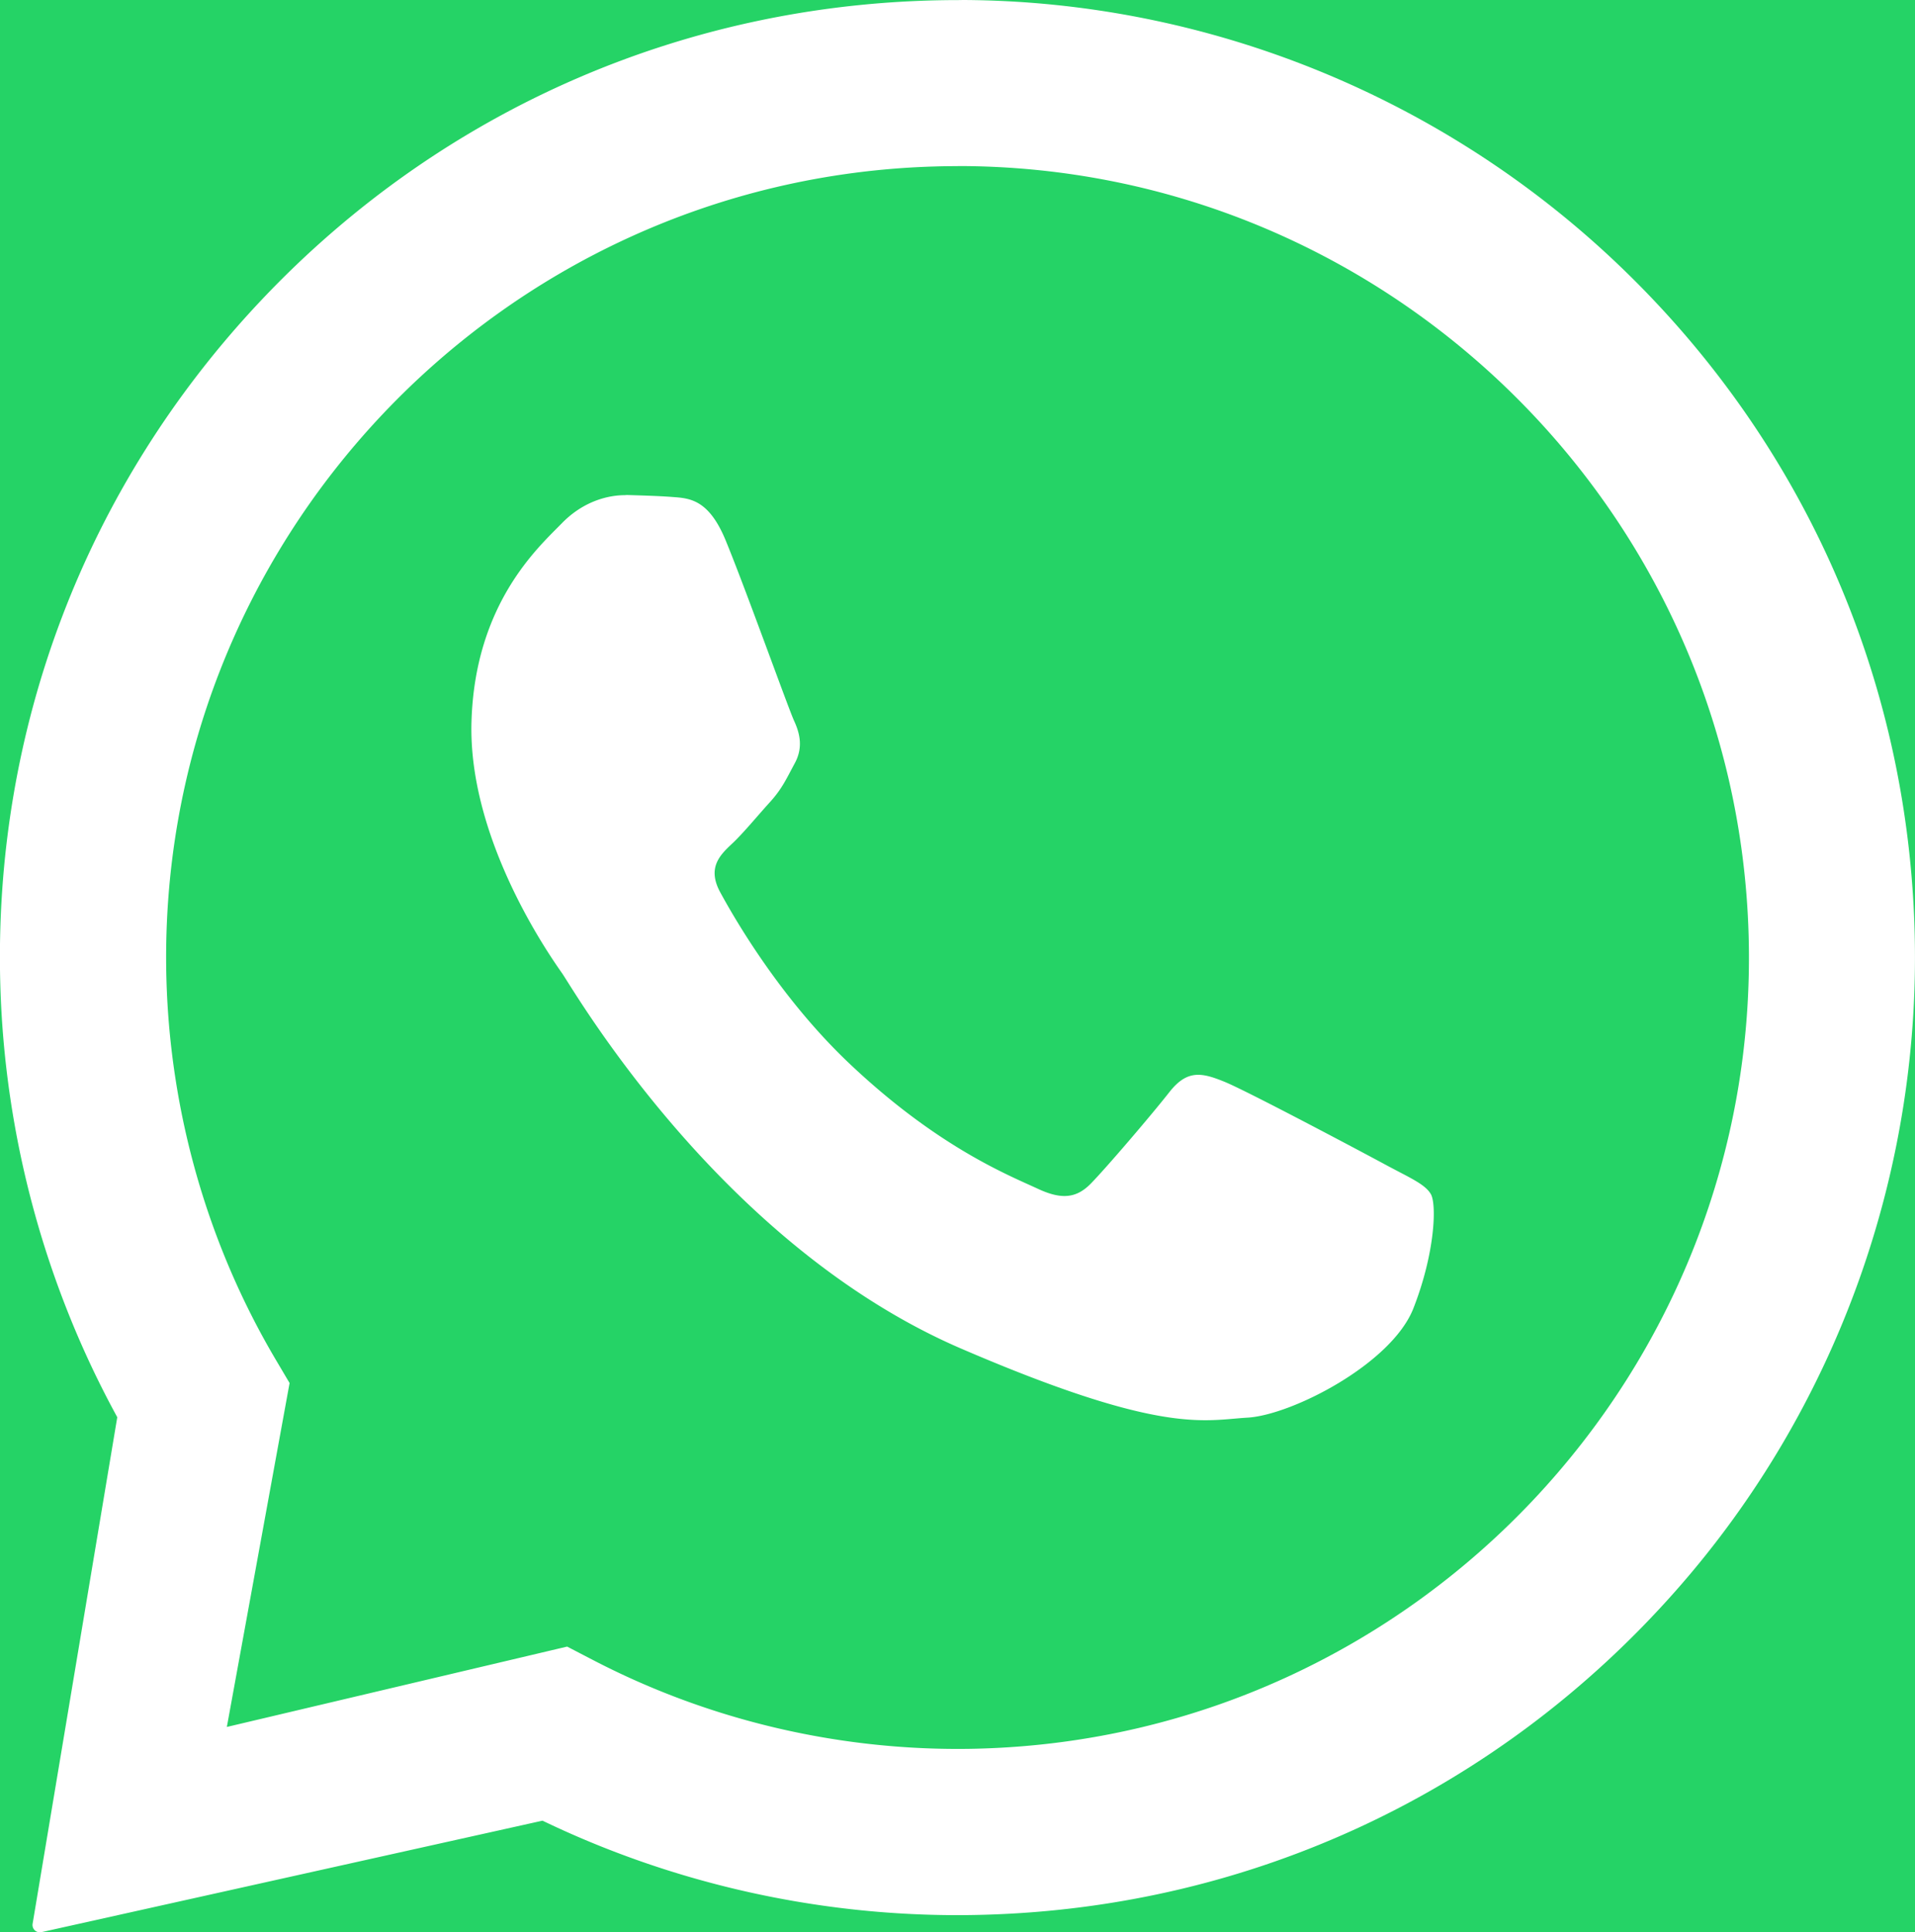
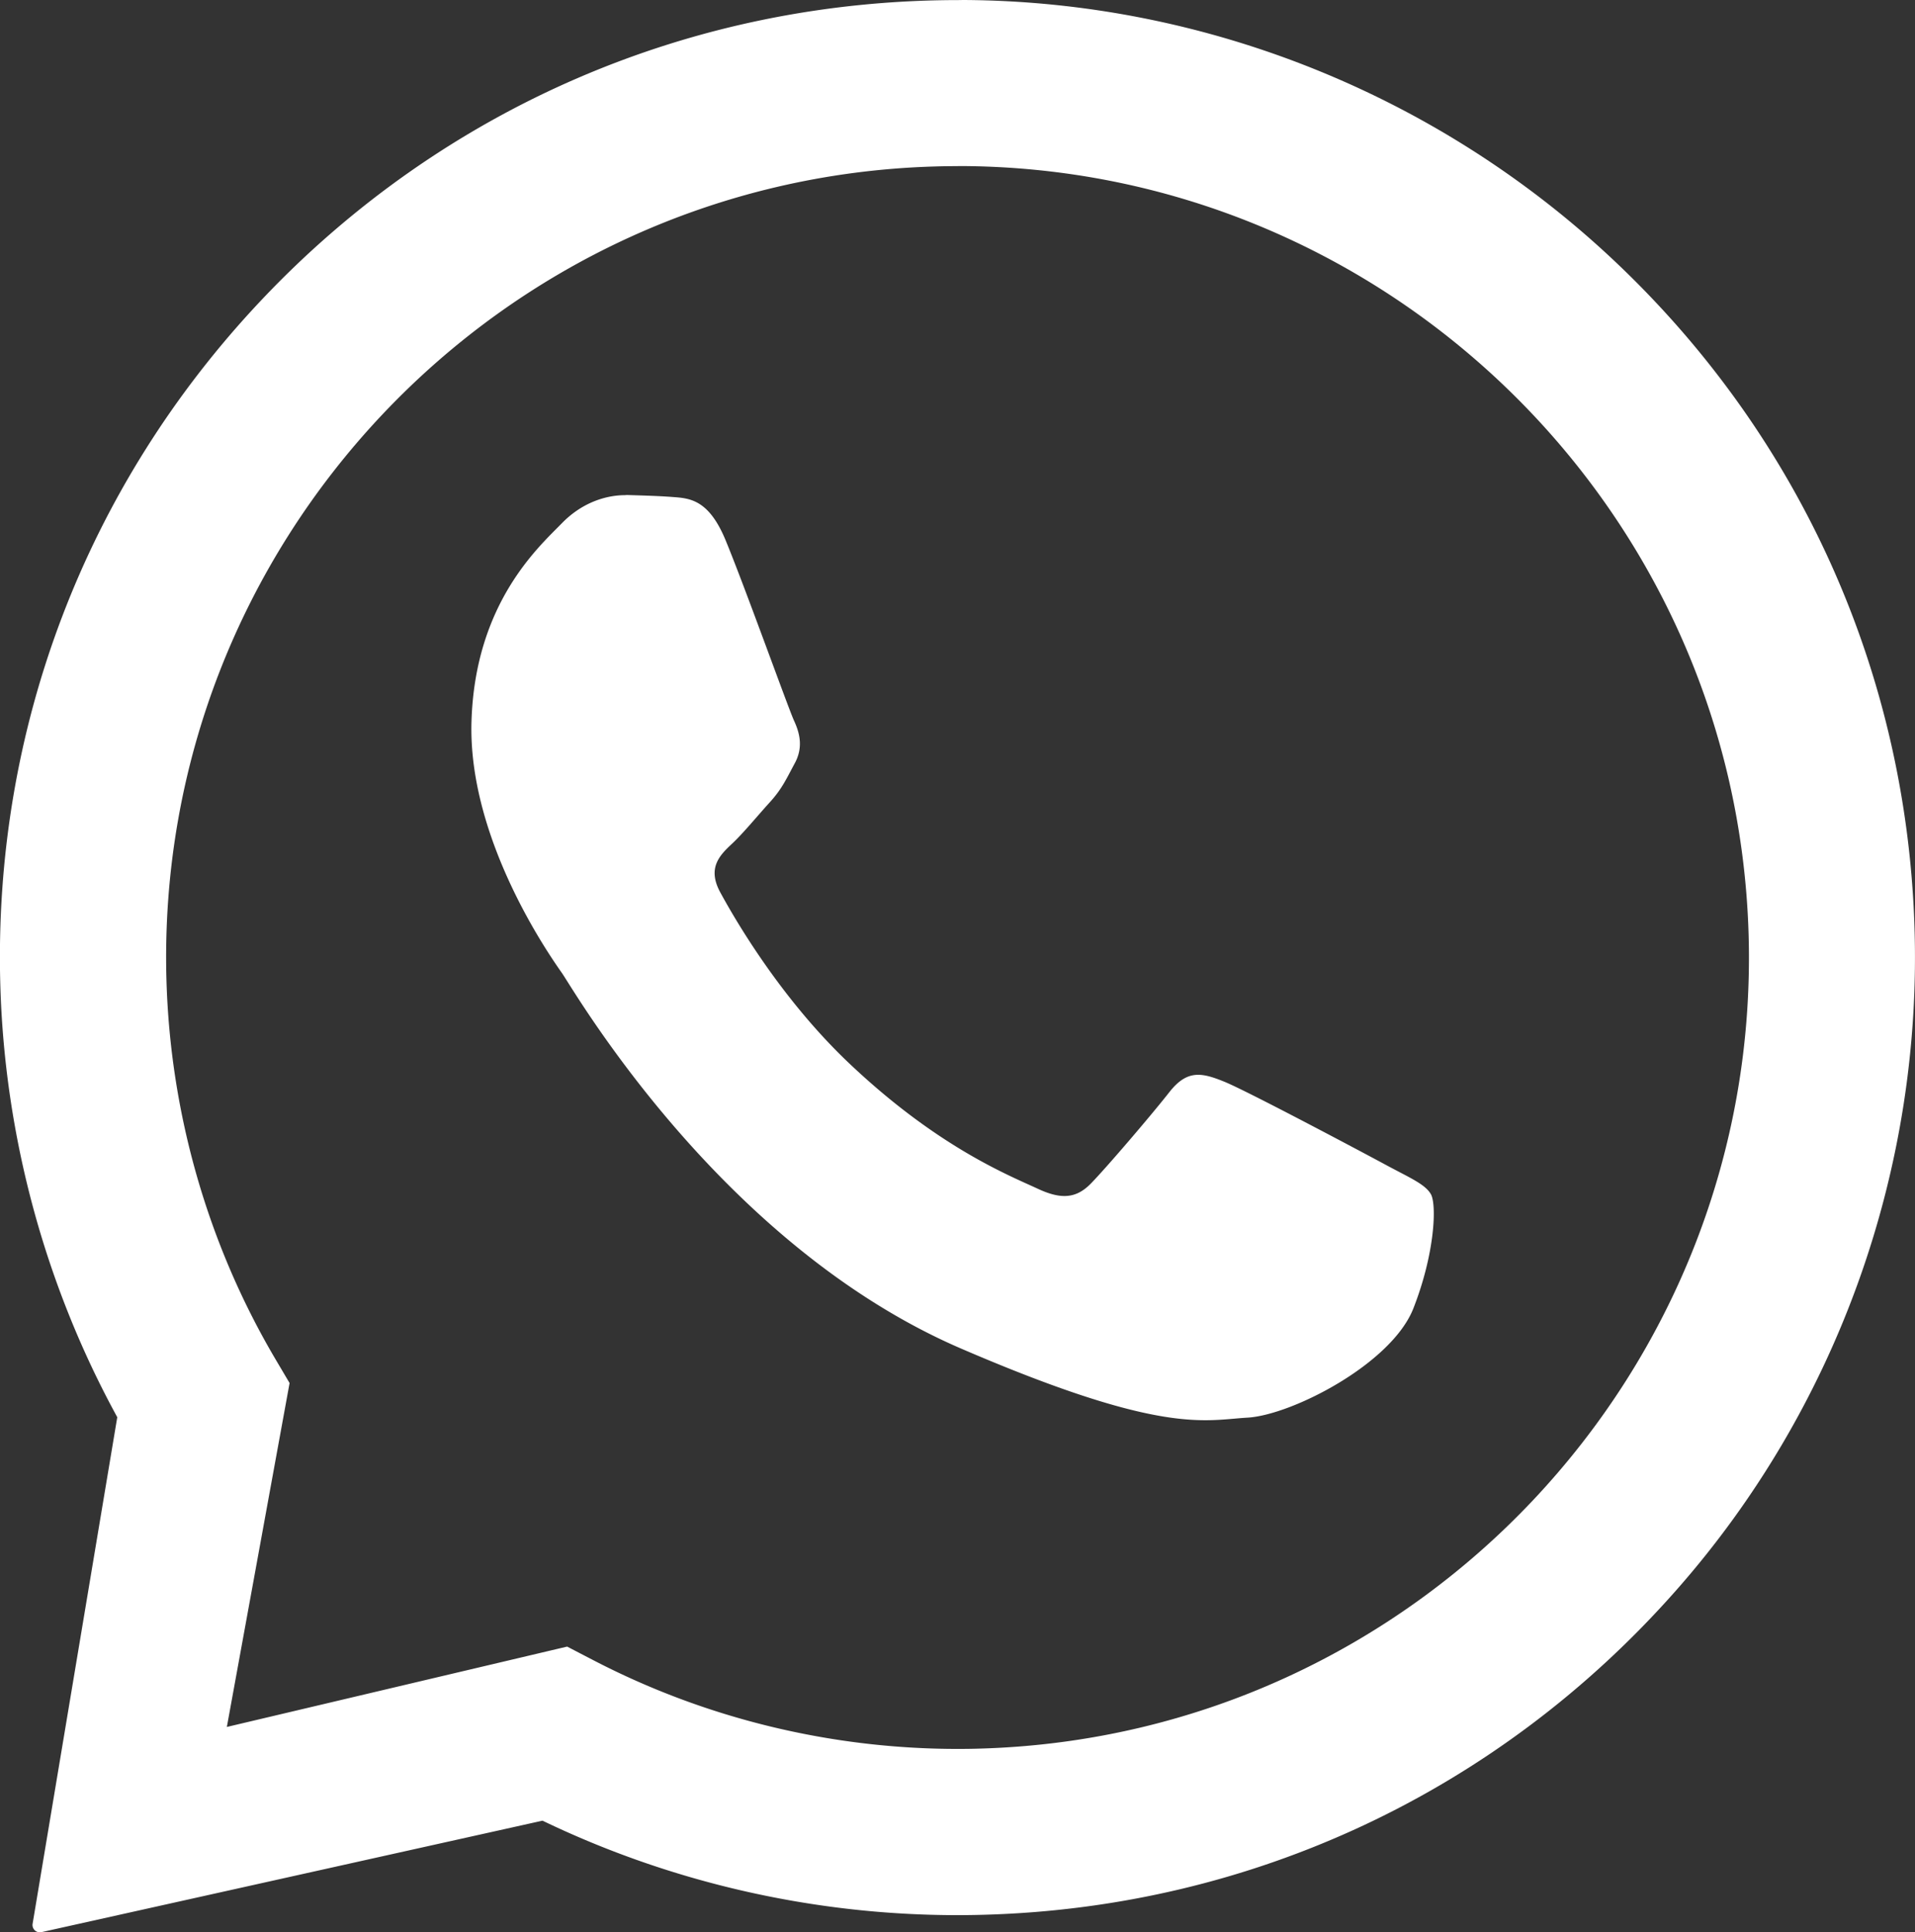
<svg xmlns="http://www.w3.org/2000/svg" xmlns:ns1="http://www.inkscape.org/namespaces/inkscape" xmlns:ns2="http://sodipodi.sourceforge.net/DTD/sodipodi-0.dtd" width="22.927mm" height="23.133mm" viewBox="0 0 22.927 23.133" version="1.1" id="svg1" xml:space="preserve" ns1:version="1.3.2 (091e20e, 2023-11-25, custom)" ns2:docname="master.svg">
  <rect x="0" y="0" width="22.927" height="23.133" fill="#333333" stroke="none" />
  <ns2:namedview id="namedview1" pagecolor="#6e6e6e" bordercolor="#000000" borderopacity="0.25" ns1:showpageshadow="2" ns1:pageopacity="0.0" ns1:pagecheckerboard="true" ns1:deskcolor="#3a3a3a" ns1:document-units="mm" ns1:zoom="0.17304819" ns1:cx="1126.8537" ns1:cy="1372.4501" ns1:window-width="1920" ns1:window-height="991" ns1:window-x="-9" ns1:window-y="-9" ns1:window-maximized="1" ns1:current-layer="layer1" />
  <defs id="defs1" />
  <g ns1:label="Layer 1" ns1:groupmode="layer" id="layer1" transform="translate(-216.146,-351.977)">
-     <rect width="193.692" height="43.581" rx="9.685" fill="#25d366" id="rect1-8" x="201.301" y="341.337" style="stroke-width:1.211" />
    <path fill-rule="evenodd" clip-rule="evenodd" d="m 227.677,351.977 c 2.928,0.014 5.754,1.164 7.867,3.19 2.165,2.075 3.412,4.858 3.521,7.854 0.107,2.926 -0.915,5.801 -2.853,7.996 -2.125,2.408 -5.081,3.791 -8.274,3.882 a 11.4,11.4 0 0 1 -0.328,0.005 c -1.72,0 -3.425,-0.388 -4.969,-1.131 l -6.001,1.335 a 0.088,0.088 0 0 1 -0.104,-0.098 l 1.014,-6.067 c -0.865,-1.581 -1.348,-3.362 -1.4,-5.173 -0.088,-3.061 1.022,-5.973 3.124,-8.199 2.18,-2.308 5.156,-3.593 8.346,-3.593 z m -0.064,1.989 c -0.092,0 -0.183,10e-4 -0.275,0.004 -5.222,0.15 -9.349,4.52 -9.199,9.742 0.046,1.595 0.495,3.16 1.299,4.526 l 0.175,0.296 -0.751,4.117 4.074,-0.962 0.308,0.16 c 1.343,0.699 2.847,1.065 4.367,1.065 0.09,0 0.181,-10e-4 0.271,-0.004 5.222,-0.15 9.349,-4.52 9.199,-9.742 -0.147,-5.13 -4.368,-9.203 -9.467,-9.203 z m -3.963,3.937 c 0.192,0.006 0.384,0.011 0.551,0.024 0.205,0.015 0.431,0.031 0.632,0.517 0.238,0.577 0.753,2.018 0.821,2.164 0.067,0.146 0.11,0.316 0.008,0.505 -0.102,0.189 -0.153,0.308 -0.302,0.471 -0.149,0.164 -0.314,0.366 -0.447,0.491 -0.149,0.139 -0.303,0.291 -0.144,0.584 0.159,0.293 0.707,1.253 1.539,2.043 1.069,1.014 1.926,1.349 2.267,1.508 0.123,0.057 0.225,0.085 0.314,0.085 0.122,0 0.22,-0.051 0.314,-0.146 0.179,-0.182 0.718,-0.811 0.945,-1.1 0.119,-0.151 0.226,-0.205 0.343,-0.205 0.093,0 0.193,0.034 0.309,0.081 0.261,0.104 1.654,0.844 1.937,0.997 0.283,0.153 0.473,0.231 0.541,0.353 0.068,0.123 0.05,0.699 -0.21,1.364 -0.26,0.665 -1.455,1.277 -1.984,1.309 -0.155,0.009 -0.307,0.031 -0.506,0.031 -0.479,0 -1.227,-0.126 -2.924,-0.857 -2.888,-1.244 -4.642,-4.3 -4.78,-4.496 -0.138,-0.197 -1.127,-1.597 -1.083,-3.014 0.043,-1.416 0.808,-2.09 1.081,-2.37 0.261,-0.269 0.561,-0.337 0.754,-0.337 z" fill="#ffffff" id="path1-2" style="stroke-width:1.211" />
  </g>
</svg>